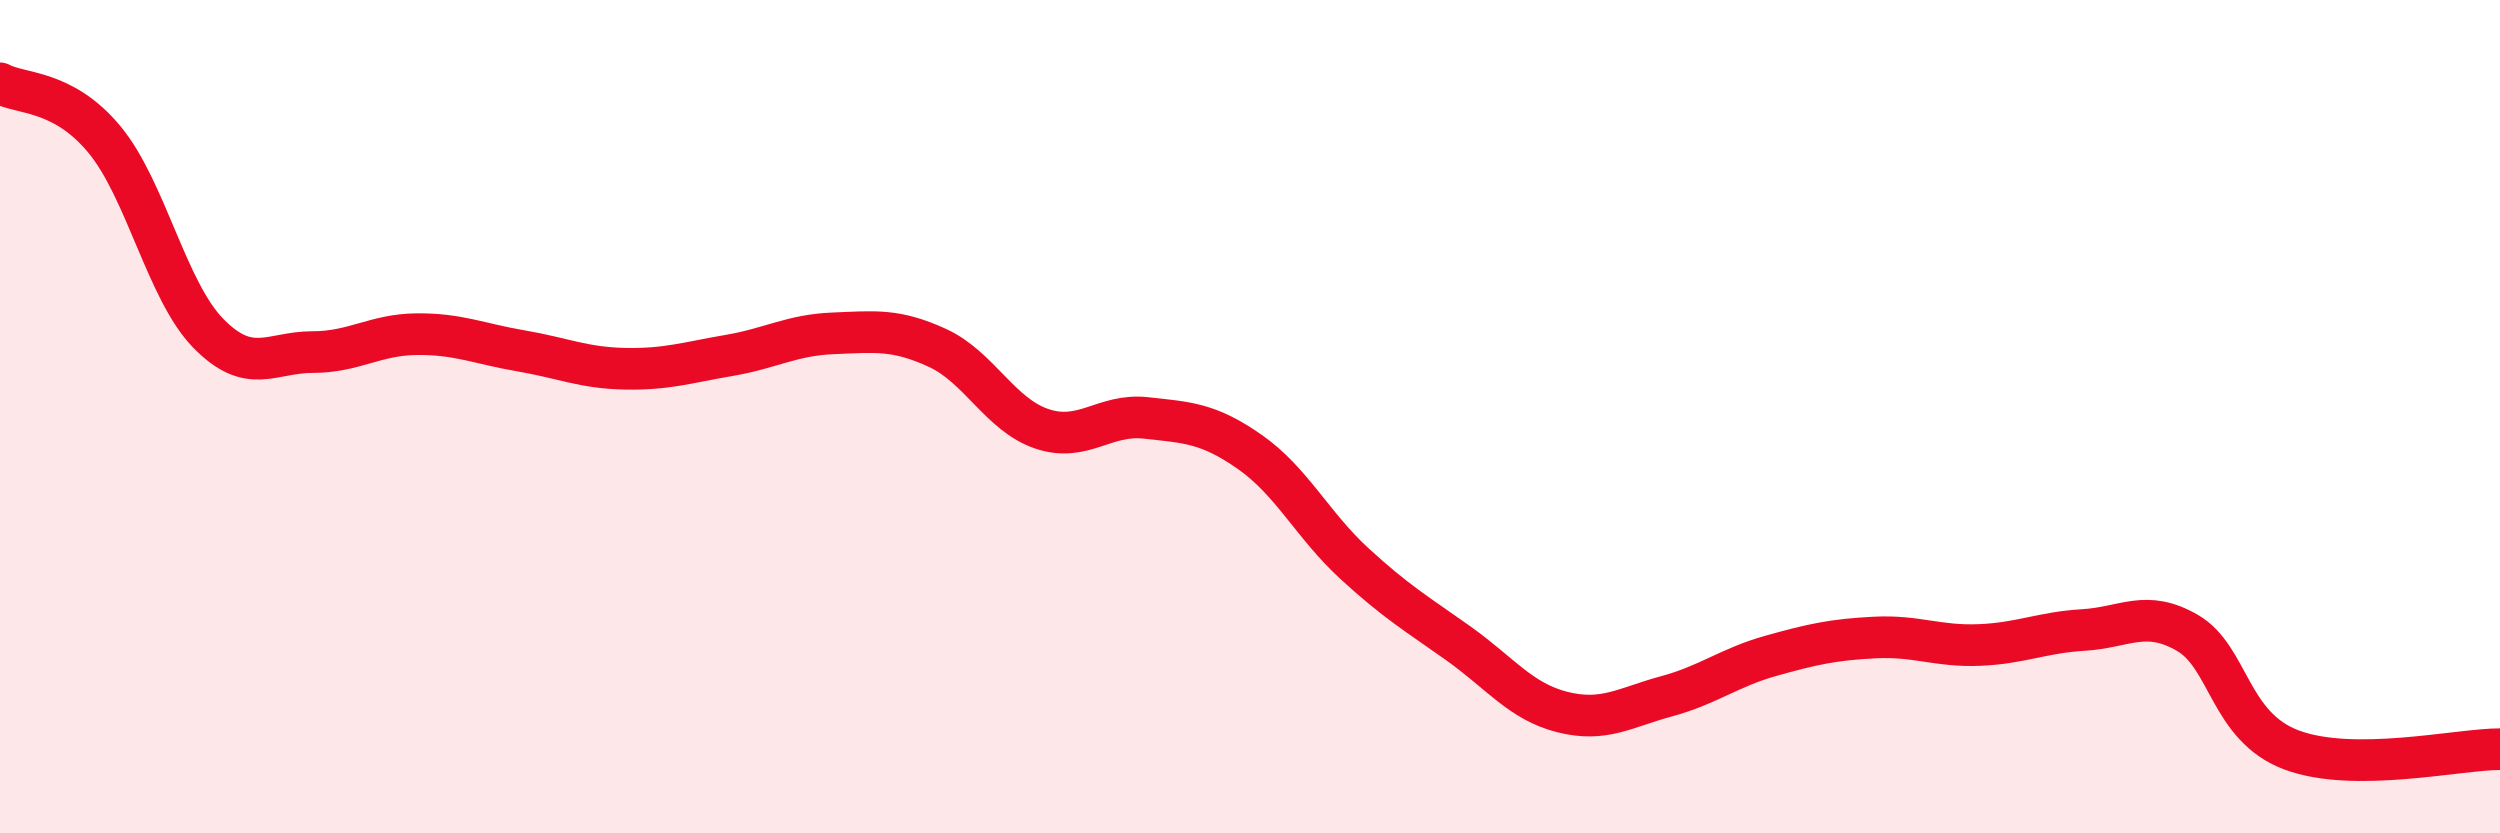
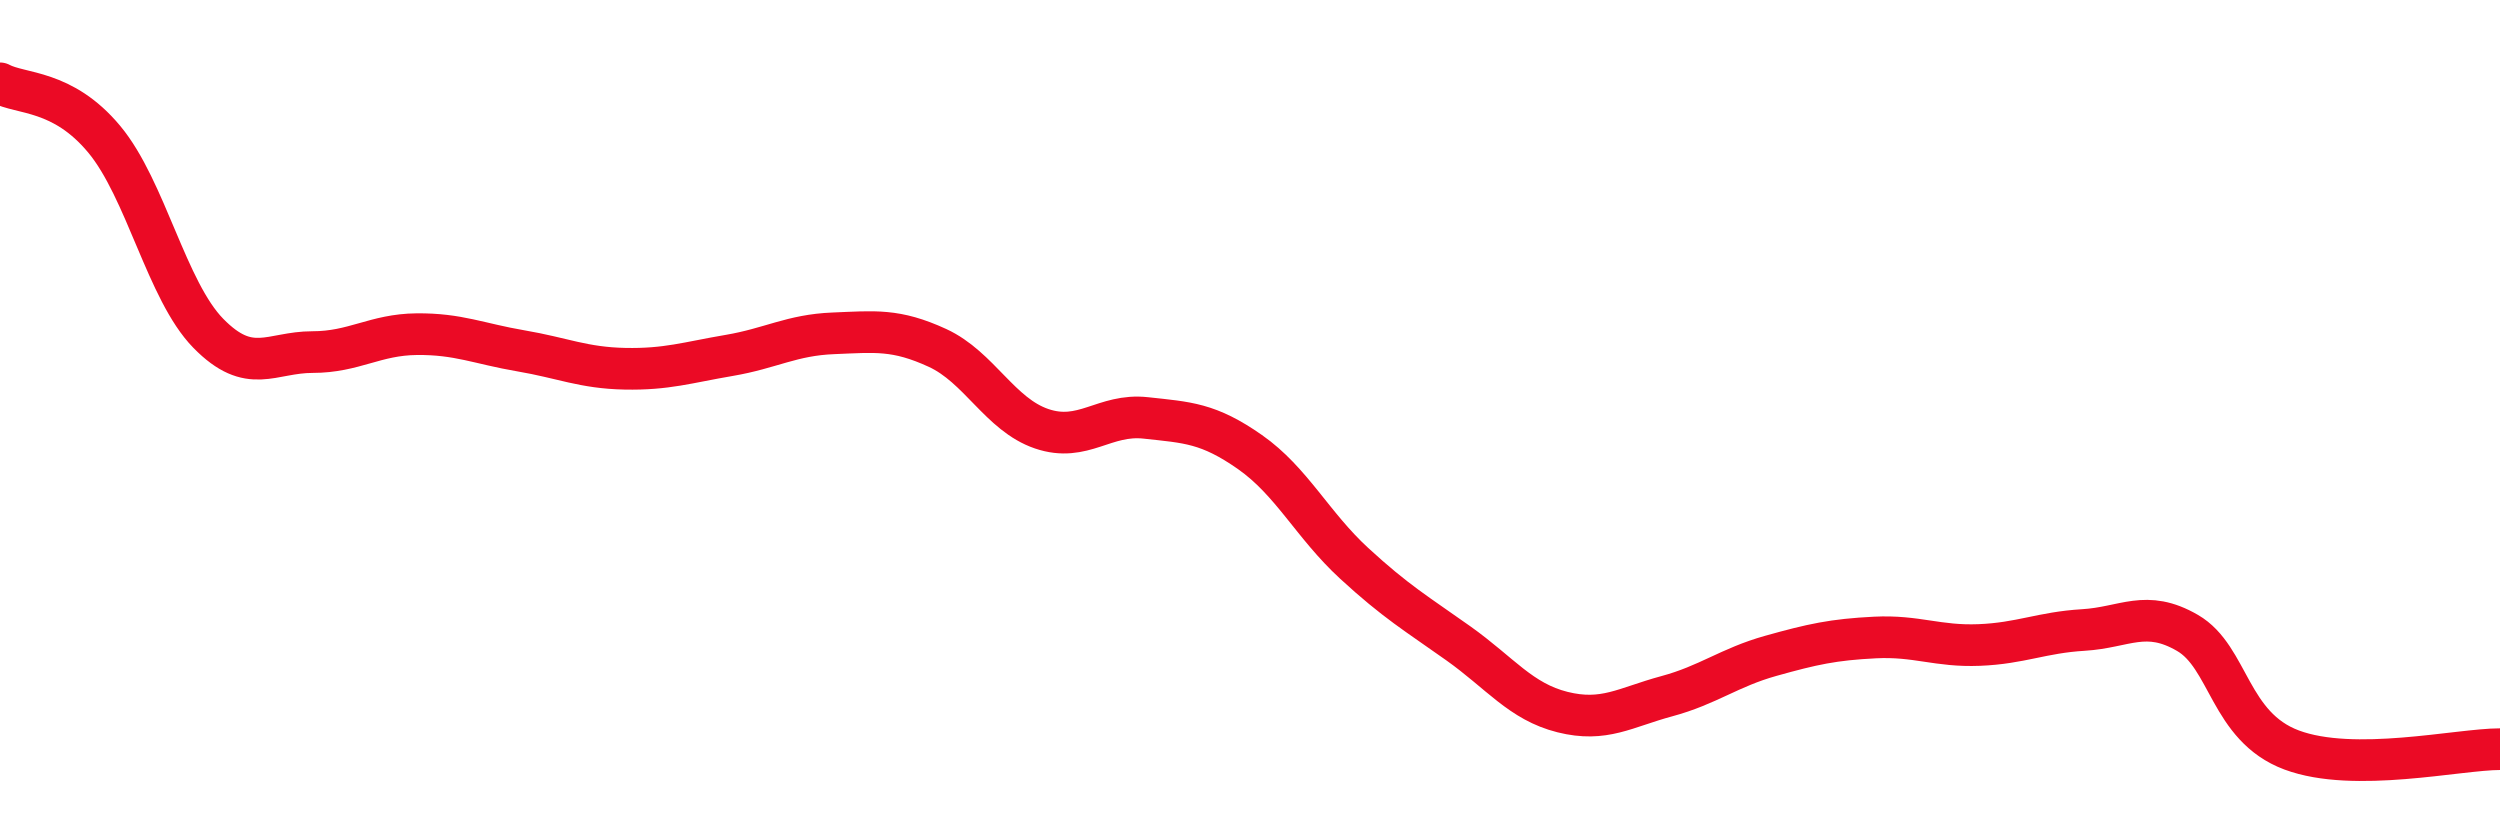
<svg xmlns="http://www.w3.org/2000/svg" width="60" height="20" viewBox="0 0 60 20">
-   <path d="M 0,2 C 0.5,2.27 1.5,2.14 2.5,3.34 C 3.5,4.54 4,6.98 5,8 C 6,9.02 6.5,8.45 7.5,8.45 C 8.5,8.45 9,8.03 10,8.02 C 11,8.01 11.5,8.25 12.5,8.42 C 13.5,8.59 14,8.83 15,8.85 C 16,8.87 16.5,8.7 17.5,8.53 C 18.5,8.36 19,8.04 20,8 C 21,7.96 21.5,7.89 22.5,8.35 C 23.5,8.81 24,9.95 25,10.29 C 26,10.63 26.5,9.92 27.5,10.03 C 28.5,10.14 29,10.15 30,10.85 C 31,11.55 31.5,12.6 32.5,13.52 C 33.5,14.44 34,14.73 35,15.44 C 36,16.15 36.5,16.84 37.5,17.09 C 38.5,17.34 39,16.98 40,16.71 C 41,16.44 41.5,16.02 42.5,15.74 C 43.5,15.46 44,15.35 45,15.3 C 46,15.25 46.5,15.52 47.5,15.48 C 48.5,15.44 49,15.18 50,15.12 C 51,15.06 51.5,14.61 52.5,15.19 C 53.5,15.77 53.5,17.44 55,18 C 56.5,18.56 59,17.98 60,17.98L60 20L0 20Z" fill="#EB0A25" opacity="0.1" stroke-linecap="round" stroke-linejoin="round" />
  <path d="M 0,2 C 0.5,2.27 1.5,2.14 2.5,3.34 C 3.5,4.54 4,6.98 5,8 C 6,9.02 6.5,8.45 7.5,8.45 C 8.5,8.45 9,8.03 10,8.02 C 11,8.01 11.5,8.25 12.5,8.42 C 13.5,8.59 14,8.83 15,8.85 C 16,8.87 16.5,8.7 17.5,8.53 C 18.5,8.36 19,8.04 20,8 C 21,7.96 21.5,7.89 22.5,8.35 C 23.5,8.81 24,9.95 25,10.29 C 26,10.63 26.5,9.92 27.5,10.03 C 28.5,10.14 29,10.15 30,10.85 C 31,11.55 31.5,12.6 32.5,13.52 C 33.5,14.44 34,14.73 35,15.44 C 36,16.15 36.5,16.84 37.5,17.09 C 38.5,17.34 39,16.98 40,16.71 C 41,16.44 41.5,16.02 42.5,15.74 C 43.5,15.46 44,15.35 45,15.3 C 46,15.25 46.5,15.52 47.5,15.48 C 48.5,15.44 49,15.18 50,15.12 C 51,15.06 51.5,14.61 52.5,15.19 C 53.5,15.77 53.5,17.44 55,18 C 56.5,18.56 59,17.98 60,17.98" stroke="#EB0A25" stroke-width="1" fill="none" stroke-linecap="round" stroke-linejoin="round" />
</svg>